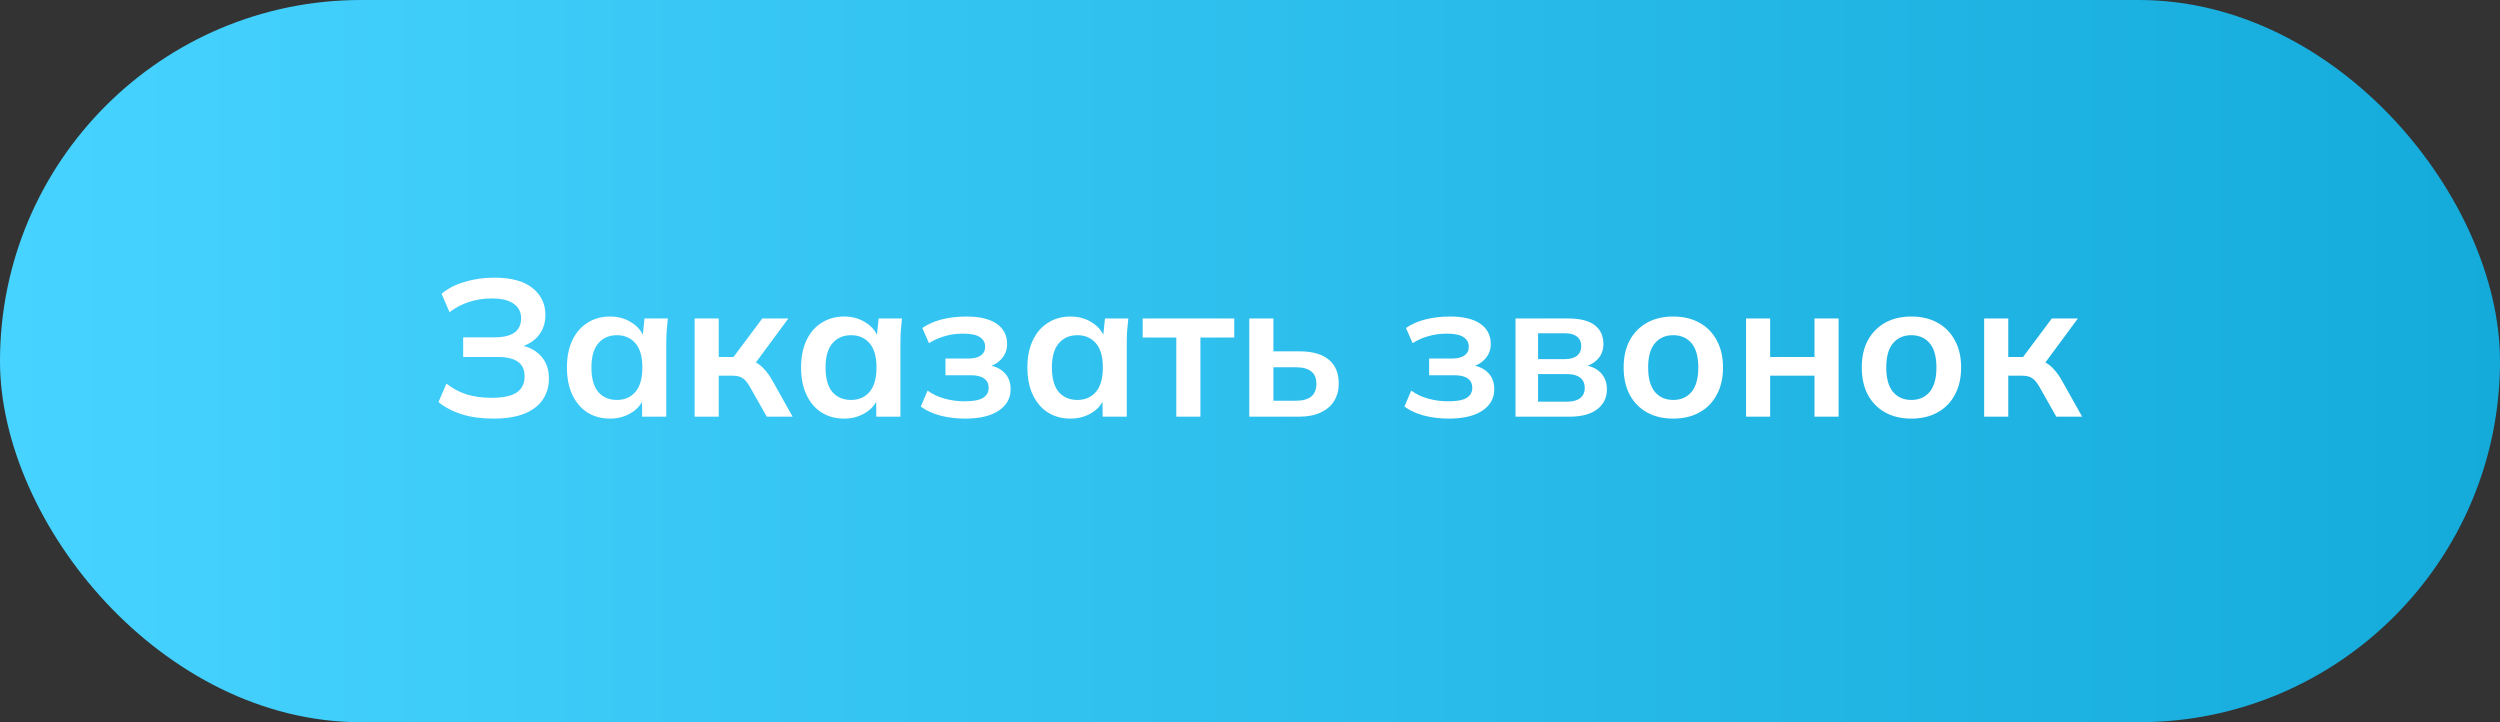
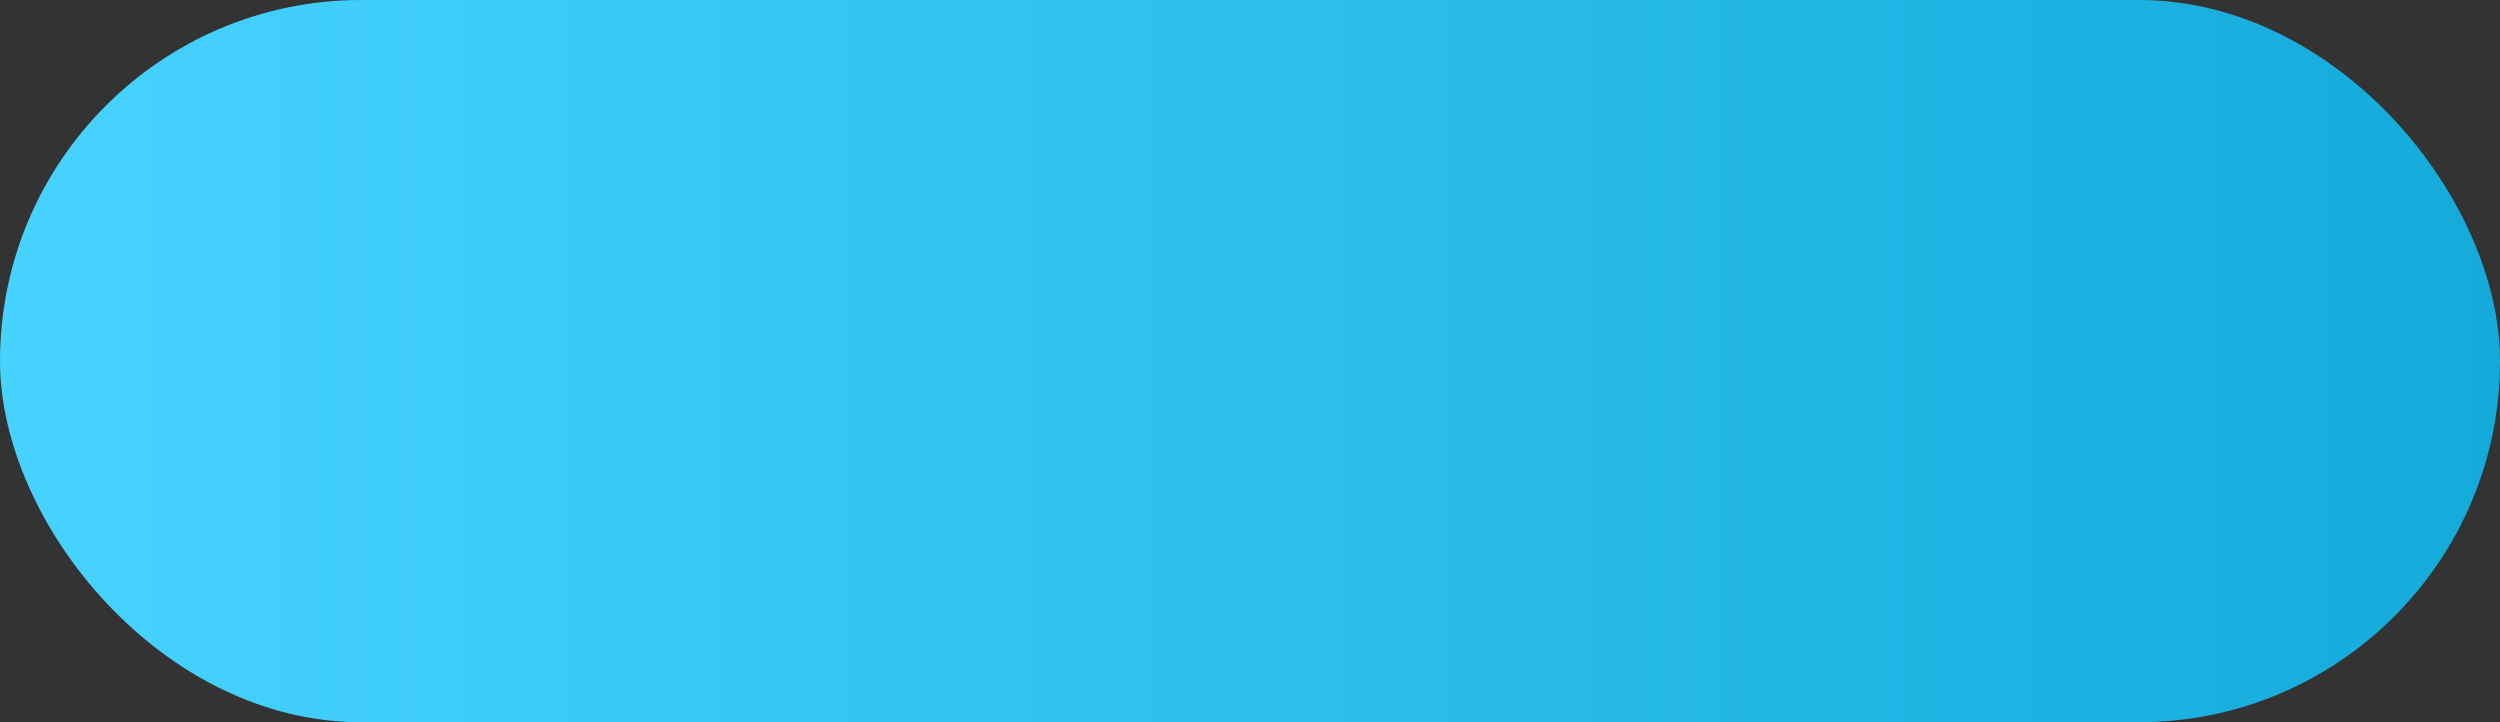
<svg xmlns="http://www.w3.org/2000/svg" width="180" height="52" viewBox="0 0 180 52" fill="none">
  <rect x="0" y="0" width="180" height="52" fill="#333333" stroke="none" />
  <rect width="180" height="52" rx="26" fill="url(#paint0_linear_5_155)" />
-   <path d="M35.518 30.14C34.669 30.14 33.913 30.037 33.25 29.832C32.588 29.617 32.028 29.323 31.57 28.95L32.144 27.62C32.564 27.956 33.04 28.213 33.572 28.39C34.104 28.558 34.711 28.642 35.392 28.642C36.214 28.642 36.816 28.516 37.198 28.264C37.581 28.003 37.772 27.615 37.772 27.102C37.772 26.626 37.614 26.276 37.296 26.052C36.979 25.819 36.489 25.702 35.826 25.702H33.348V24.288H35.602C36.237 24.288 36.713 24.176 37.03 23.952C37.357 23.719 37.52 23.373 37.52 22.916C37.52 22.477 37.348 22.132 37.002 21.88C36.657 21.619 36.125 21.488 35.406 21.488C34.837 21.488 34.291 21.572 33.768 21.74C33.246 21.908 32.779 22.155 32.368 22.482L31.794 21.152C32.233 20.779 32.784 20.494 33.446 20.298C34.118 20.093 34.828 19.99 35.574 19.99C36.797 19.99 37.716 20.237 38.332 20.732C38.958 21.227 39.27 21.875 39.27 22.678C39.27 23.275 39.093 23.784 38.738 24.204C38.384 24.615 37.898 24.89 37.282 25.03V24.82C37.982 24.923 38.528 25.184 38.92 25.604C39.322 26.024 39.522 26.575 39.522 27.256C39.522 27.835 39.373 28.343 39.074 28.782C38.785 29.211 38.342 29.547 37.744 29.79C37.156 30.023 36.414 30.14 35.518 30.14ZM43.926 30.14C43.31 30.14 42.769 29.995 42.303 29.706C41.836 29.407 41.472 28.983 41.211 28.432C40.949 27.881 40.819 27.223 40.819 26.458C40.819 25.693 40.949 25.039 41.211 24.498C41.472 23.947 41.836 23.527 42.303 23.238C42.769 22.939 43.31 22.79 43.926 22.79C44.524 22.79 45.047 22.939 45.495 23.238C45.952 23.527 46.255 23.919 46.404 24.414H46.251L46.404 22.93H48.084C48.056 23.219 48.029 23.513 48.001 23.812C47.982 24.111 47.972 24.405 47.972 24.694V30H46.236L46.222 28.544H46.391C46.241 29.029 45.938 29.417 45.48 29.706C45.023 29.995 44.505 30.14 43.926 30.14ZM44.416 28.796C44.967 28.796 45.41 28.605 45.746 28.222C46.083 27.83 46.251 27.242 46.251 26.458C46.251 25.674 46.083 25.091 45.746 24.708C45.41 24.325 44.967 24.134 44.416 24.134C43.866 24.134 43.422 24.325 43.087 24.708C42.751 25.091 42.583 25.674 42.583 26.458C42.583 27.242 42.746 27.83 43.072 28.222C43.408 28.605 43.856 28.796 44.416 28.796ZM50.014 30V22.93H51.749V25.702H52.813L54.886 22.93H56.761L54.157 26.458L53.779 25.912C54.041 25.94 54.27 26.01 54.465 26.122C54.671 26.234 54.862 26.393 55.039 26.598C55.226 26.794 55.408 27.046 55.586 27.354L57.069 30H55.208L54.004 27.872C53.882 27.657 53.761 27.489 53.639 27.368C53.518 27.247 53.383 27.163 53.233 27.116C53.084 27.069 52.902 27.046 52.688 27.046H51.749V30H50.014ZM60.784 30.14C60.168 30.14 59.627 29.995 59.16 29.706C58.693 29.407 58.329 28.983 58.068 28.432C57.807 27.881 57.676 27.223 57.676 26.458C57.676 25.693 57.807 25.039 58.068 24.498C58.329 23.947 58.693 23.527 59.16 23.238C59.627 22.939 60.168 22.79 60.784 22.79C61.381 22.79 61.904 22.939 62.352 23.238C62.809 23.527 63.113 23.919 63.262 24.414H63.108L63.262 22.93H64.942C64.914 23.219 64.886 23.513 64.858 23.812C64.839 24.111 64.83 24.405 64.83 24.694V30H63.094L63.08 28.544H63.248C63.099 29.029 62.795 29.417 62.338 29.706C61.881 29.995 61.363 30.14 60.784 30.14ZM61.274 28.796C61.825 28.796 62.268 28.605 62.604 28.222C62.94 27.83 63.108 27.242 63.108 26.458C63.108 25.674 62.94 25.091 62.604 24.708C62.268 24.325 61.825 24.134 61.274 24.134C60.723 24.134 60.28 24.325 59.944 24.708C59.608 25.091 59.44 25.674 59.44 26.458C59.44 27.242 59.603 27.83 59.93 28.222C60.266 28.605 60.714 28.796 61.274 28.796ZM69.475 30.14C68.84 30.14 68.243 30.065 67.683 29.916C67.132 29.767 66.67 29.552 66.297 29.272L66.787 28.124C67.132 28.376 67.534 28.567 67.991 28.698C68.458 28.829 68.948 28.894 69.461 28.894C70.058 28.894 70.492 28.815 70.763 28.656C71.043 28.488 71.183 28.245 71.183 27.928C71.183 27.629 71.076 27.405 70.861 27.256C70.646 27.097 70.329 27.018 69.909 27.018H68.075V25.814H69.741C70.124 25.814 70.418 25.739 70.623 25.59C70.828 25.441 70.931 25.231 70.931 24.96C70.931 24.671 70.805 24.442 70.553 24.274C70.31 24.106 69.909 24.022 69.349 24.022C68.864 24.022 68.42 24.083 68.019 24.204C67.618 24.316 67.24 24.484 66.885 24.708L66.409 23.616C66.792 23.345 67.254 23.14 67.795 23C68.346 22.86 68.943 22.79 69.587 22.79C70.53 22.79 71.253 22.963 71.757 23.308C72.261 23.653 72.513 24.143 72.513 24.778C72.513 25.207 72.364 25.576 72.065 25.884C71.776 26.192 71.384 26.383 70.889 26.458V26.262C71.468 26.299 71.925 26.472 72.261 26.78C72.597 27.088 72.765 27.503 72.765 28.026C72.765 28.67 72.48 29.183 71.911 29.566C71.342 29.949 70.53 30.14 69.475 30.14ZM77.081 30.14C76.465 30.14 75.923 29.995 75.457 29.706C74.99 29.407 74.626 28.983 74.365 28.432C74.103 27.881 73.973 27.223 73.973 26.458C73.973 25.693 74.103 25.039 74.365 24.498C74.626 23.947 74.99 23.527 75.457 23.238C75.923 22.939 76.465 22.79 77.081 22.79C77.678 22.79 78.201 22.939 78.649 23.238C79.106 23.527 79.409 23.919 79.559 24.414H79.405L79.559 22.93H81.239C81.211 23.219 81.183 23.513 81.155 23.812C81.136 24.111 81.127 24.405 81.127 24.694V30H79.391L79.377 28.544H79.545C79.395 29.029 79.092 29.417 78.635 29.706C78.177 29.995 77.659 30.14 77.081 30.14ZM77.571 28.796C78.121 28.796 78.565 28.605 78.901 28.222C79.237 27.83 79.405 27.242 79.405 26.458C79.405 25.674 79.237 25.091 78.901 24.708C78.565 24.325 78.121 24.134 77.571 24.134C77.02 24.134 76.577 24.325 76.241 24.708C75.905 25.091 75.737 25.674 75.737 26.458C75.737 27.242 75.9 27.83 76.227 28.222C76.563 28.605 77.011 28.796 77.571 28.796ZM84.694 30V24.302H82.272V22.93H88.866V24.302H86.43V30H84.694ZM89.949 30V22.93H91.685V25.296H93.547C94.49 25.296 95.199 25.497 95.675 25.898C96.151 26.29 96.389 26.859 96.389 27.606C96.389 28.091 96.277 28.516 96.053 28.88C95.829 29.235 95.502 29.51 95.073 29.706C94.653 29.902 94.144 30 93.547 30H89.949ZM91.685 28.852H93.309C93.785 28.852 94.149 28.754 94.401 28.558C94.653 28.353 94.779 28.045 94.779 27.634C94.779 27.223 94.653 26.925 94.401 26.738C94.158 26.542 93.794 26.444 93.309 26.444H91.685V28.852ZM104.297 30.14C103.663 30.14 103.065 30.065 102.505 29.916C101.955 29.767 101.493 29.552 101.119 29.272L101.609 28.124C101.955 28.376 102.356 28.567 102.813 28.698C103.28 28.829 103.77 28.894 104.283 28.894C104.881 28.894 105.315 28.815 105.585 28.656C105.865 28.488 106.005 28.245 106.005 27.928C106.005 27.629 105.898 27.405 105.683 27.256C105.469 27.097 105.151 27.018 104.731 27.018H102.897V25.814H104.563C104.946 25.814 105.24 25.739 105.445 25.59C105.651 25.441 105.753 25.231 105.753 24.96C105.753 24.671 105.627 24.442 105.375 24.274C105.133 24.106 104.731 24.022 104.171 24.022C103.686 24.022 103.243 24.083 102.841 24.204C102.44 24.316 102.062 24.484 101.707 24.708L101.231 23.616C101.614 23.345 102.076 23.14 102.617 23C103.168 22.86 103.765 22.79 104.409 22.79C105.352 22.79 106.075 22.963 106.579 23.308C107.083 23.653 107.335 24.143 107.335 24.778C107.335 25.207 107.186 25.576 106.887 25.884C106.598 26.192 106.206 26.383 105.711 26.458V26.262C106.29 26.299 106.747 26.472 107.083 26.78C107.419 27.088 107.587 27.503 107.587 28.026C107.587 28.67 107.303 29.183 106.733 29.566C106.164 29.949 105.352 30.14 104.297 30.14ZM109.117 30V22.93H112.883C113.77 22.93 114.418 23.093 114.829 23.42C115.24 23.737 115.445 24.19 115.445 24.778C115.445 25.226 115.296 25.599 114.997 25.898C114.698 26.197 114.302 26.383 113.807 26.458V26.262C114.414 26.299 114.88 26.477 115.207 26.794C115.534 27.111 115.697 27.522 115.697 28.026C115.697 28.633 115.464 29.113 114.997 29.468C114.53 29.823 113.868 30 113.009 30H109.117ZM110.741 28.922H112.827C113.238 28.922 113.55 28.838 113.765 28.67C113.989 28.502 114.101 28.255 114.101 27.928C114.101 27.601 113.989 27.354 113.765 27.186C113.55 27.018 113.238 26.934 112.827 26.934H110.741V28.922ZM110.741 25.856H112.673C113.046 25.856 113.336 25.777 113.541 25.618C113.746 25.45 113.849 25.217 113.849 24.918C113.849 24.619 113.746 24.391 113.541 24.232C113.336 24.073 113.046 23.994 112.673 23.994H110.741V25.856ZM120.472 30.14C119.744 30.14 119.114 29.991 118.582 29.692C118.05 29.393 117.635 28.969 117.336 28.418C117.047 27.867 116.902 27.214 116.902 26.458C116.902 25.702 117.047 25.053 117.336 24.512C117.635 23.961 118.05 23.537 118.582 23.238C119.114 22.939 119.744 22.79 120.472 22.79C121.2 22.79 121.83 22.939 122.362 23.238C122.904 23.537 123.319 23.961 123.608 24.512C123.907 25.053 124.056 25.702 124.056 26.458C124.056 27.214 123.907 27.867 123.608 28.418C123.319 28.969 122.904 29.393 122.362 29.692C121.83 29.991 121.2 30.14 120.472 30.14ZM120.472 28.796C121.023 28.796 121.462 28.605 121.788 28.222C122.115 27.83 122.278 27.242 122.278 26.458C122.278 25.674 122.115 25.091 121.788 24.708C121.462 24.325 121.023 24.134 120.472 24.134C119.922 24.134 119.483 24.325 119.156 24.708C118.83 25.091 118.666 25.674 118.666 26.458C118.666 27.242 118.83 27.83 119.156 28.222C119.483 28.605 119.922 28.796 120.472 28.796ZM125.715 30V22.93H127.451V25.702H130.643V22.93H132.379V30H130.643V27.046H127.451V30H125.715ZM137.617 30.14C136.889 30.14 136.259 29.991 135.727 29.692C135.195 29.393 134.78 28.969 134.481 28.418C134.192 27.867 134.047 27.214 134.047 26.458C134.047 25.702 134.192 25.053 134.481 24.512C134.78 23.961 135.195 23.537 135.727 23.238C136.259 22.939 136.889 22.79 137.617 22.79C138.345 22.79 138.975 22.939 139.507 23.238C140.048 23.537 140.464 23.961 140.753 24.512C141.052 25.053 141.201 25.702 141.201 26.458C141.201 27.214 141.052 27.867 140.753 28.418C140.464 28.969 140.048 29.393 139.507 29.692C138.975 29.991 138.345 30.14 137.617 30.14ZM137.617 28.796C138.168 28.796 138.606 28.605 138.933 28.222C139.26 27.83 139.423 27.242 139.423 26.458C139.423 25.674 139.26 25.091 138.933 24.708C138.606 24.325 138.168 24.134 137.617 24.134C137.066 24.134 136.628 24.325 136.301 24.708C135.974 25.091 135.811 25.674 135.811 26.458C135.811 27.242 135.974 27.83 136.301 28.222C136.628 28.605 137.066 28.796 137.617 28.796ZM142.859 30V22.93H144.595V25.702H145.659L147.731 22.93H149.607L147.003 26.458L146.625 25.912C146.887 25.94 147.115 26.01 147.311 26.122C147.517 26.234 147.708 26.393 147.885 26.598C148.072 26.794 148.254 27.046 148.431 27.354L149.915 30H148.053L146.849 27.872C146.728 27.657 146.607 27.489 146.485 27.368C146.364 27.247 146.229 27.163 146.079 27.116C145.93 27.069 145.748 27.046 145.533 27.046H144.595V30H142.859Z" fill="white" />
  <defs>
    <linearGradient id="paint0_linear_5_155" x1="0" y1="26" x2="180" y2="26" gradientUnits="userSpaceOnUse">
      <stop stop-color="#47D3FF" />
      <stop offset="1" stop-color="#14ABDB" />
    </linearGradient>
  </defs>
</svg>